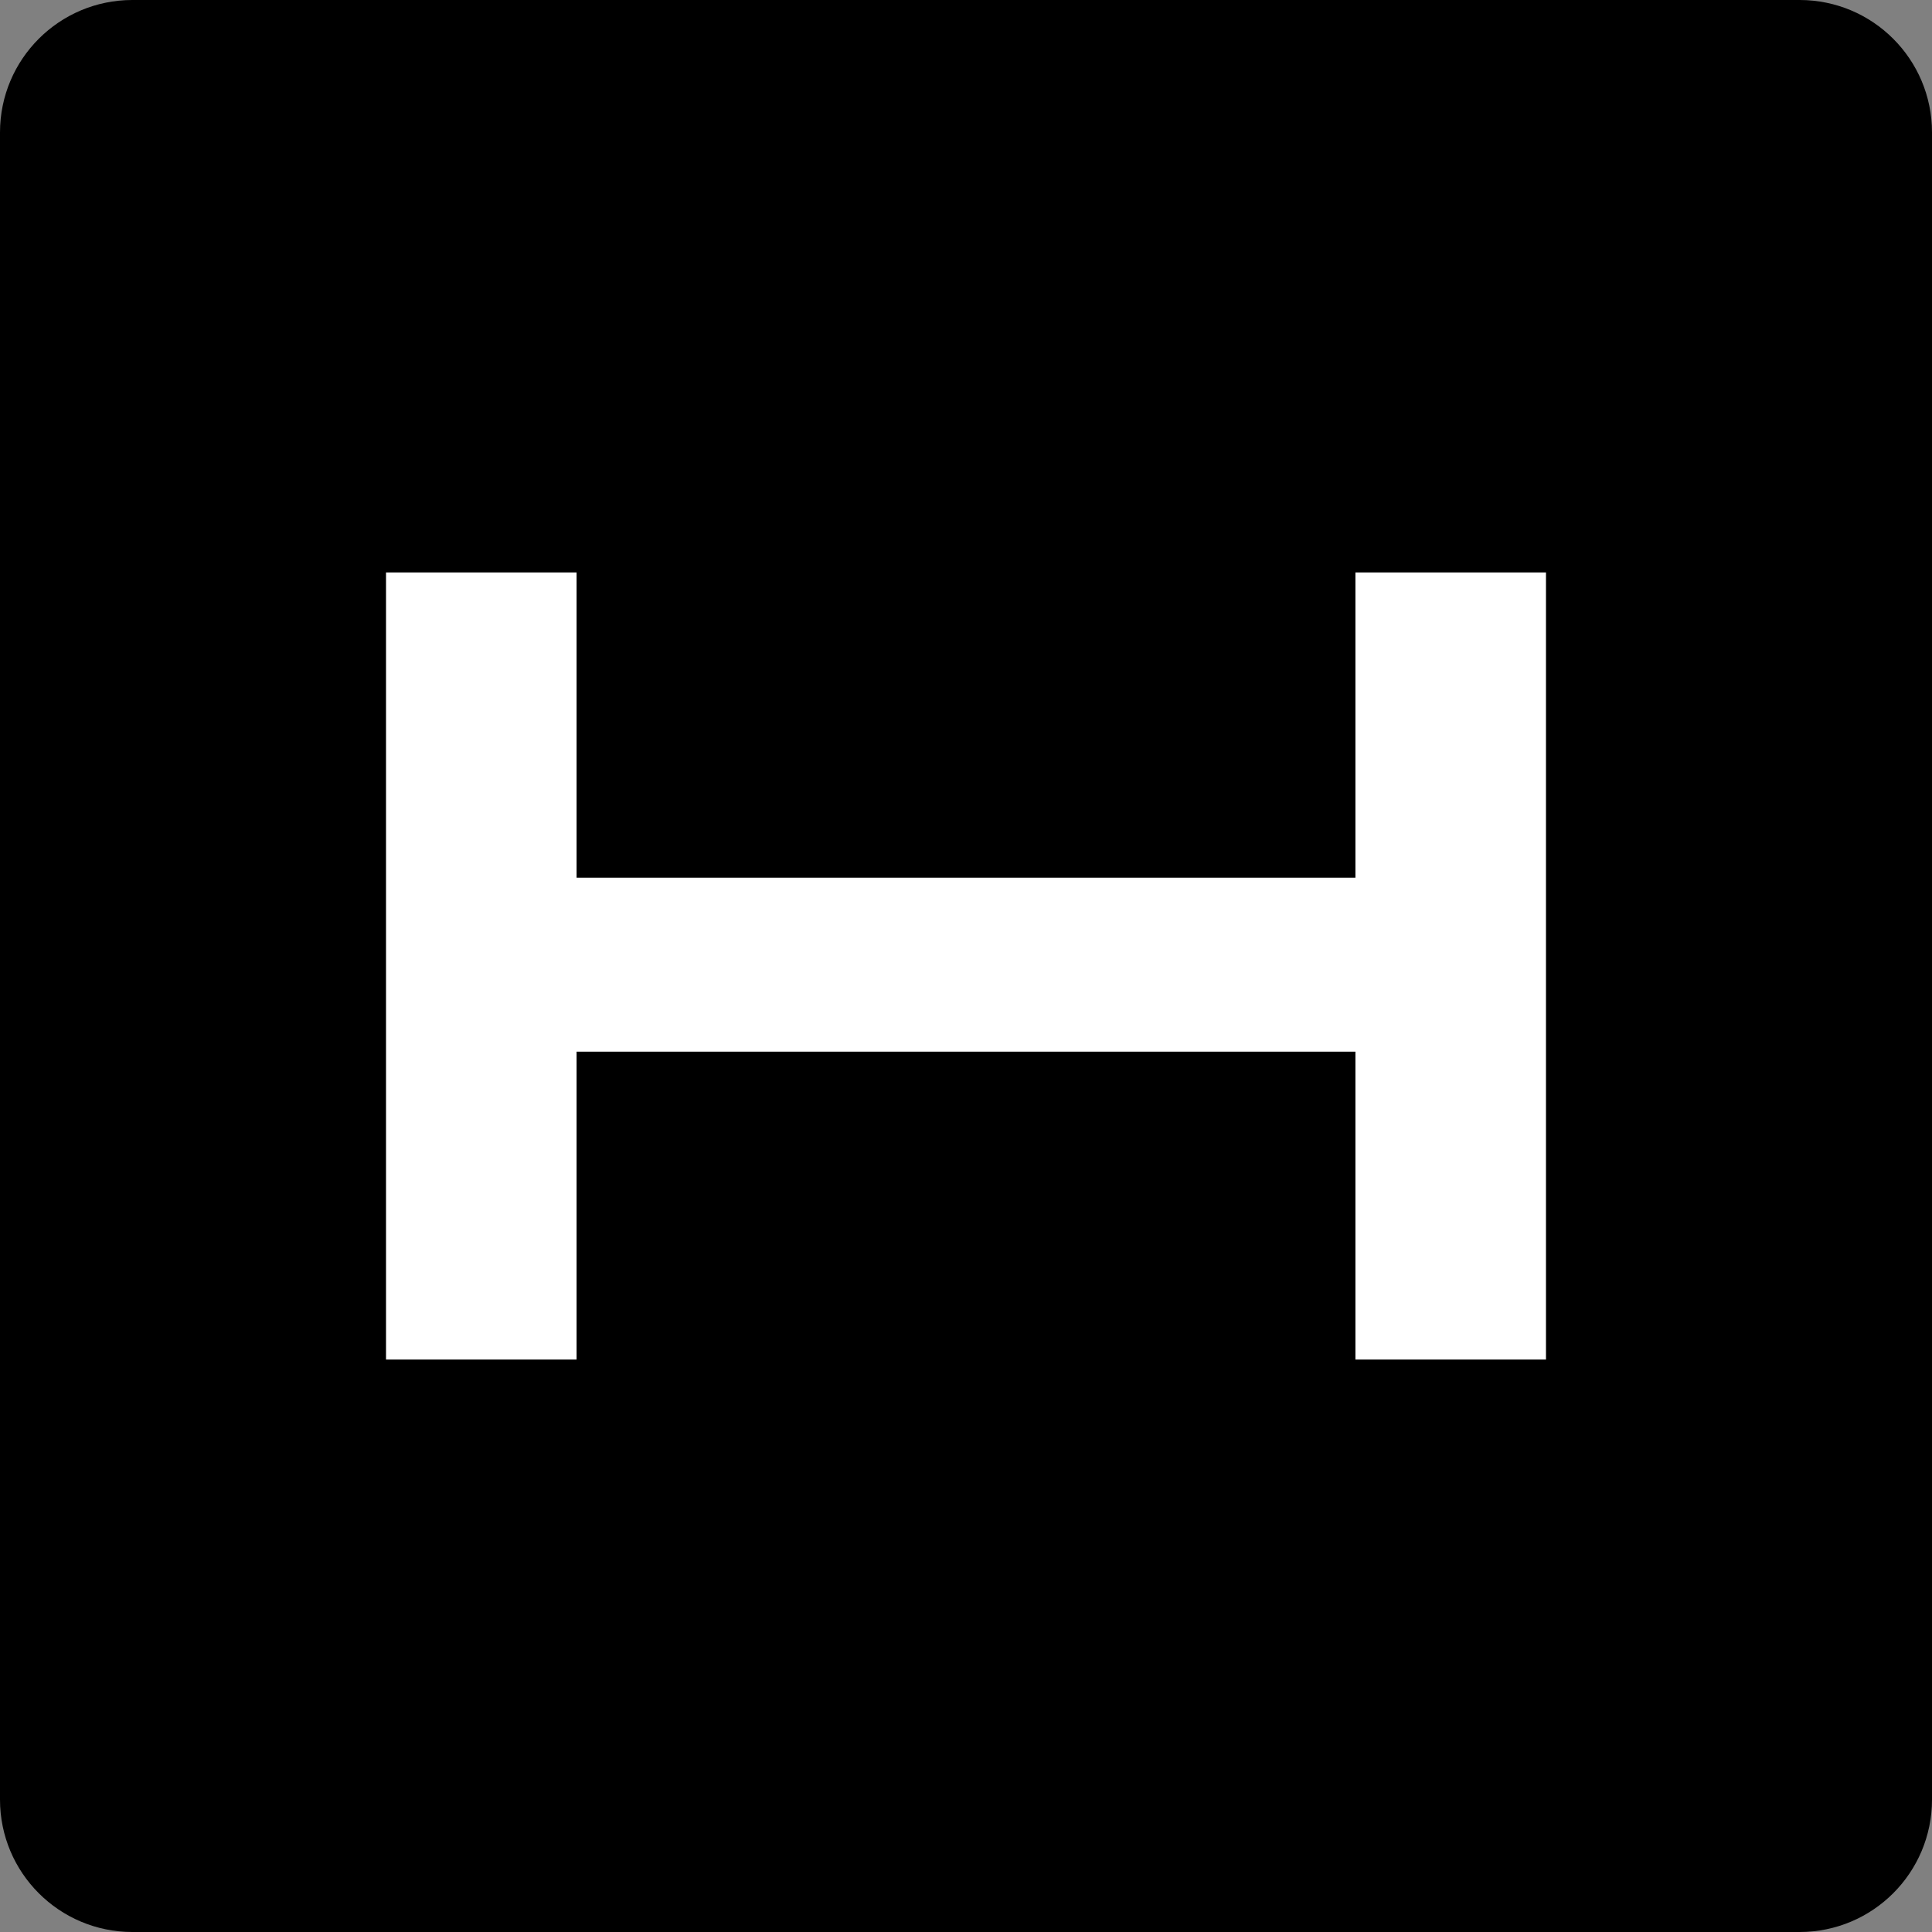
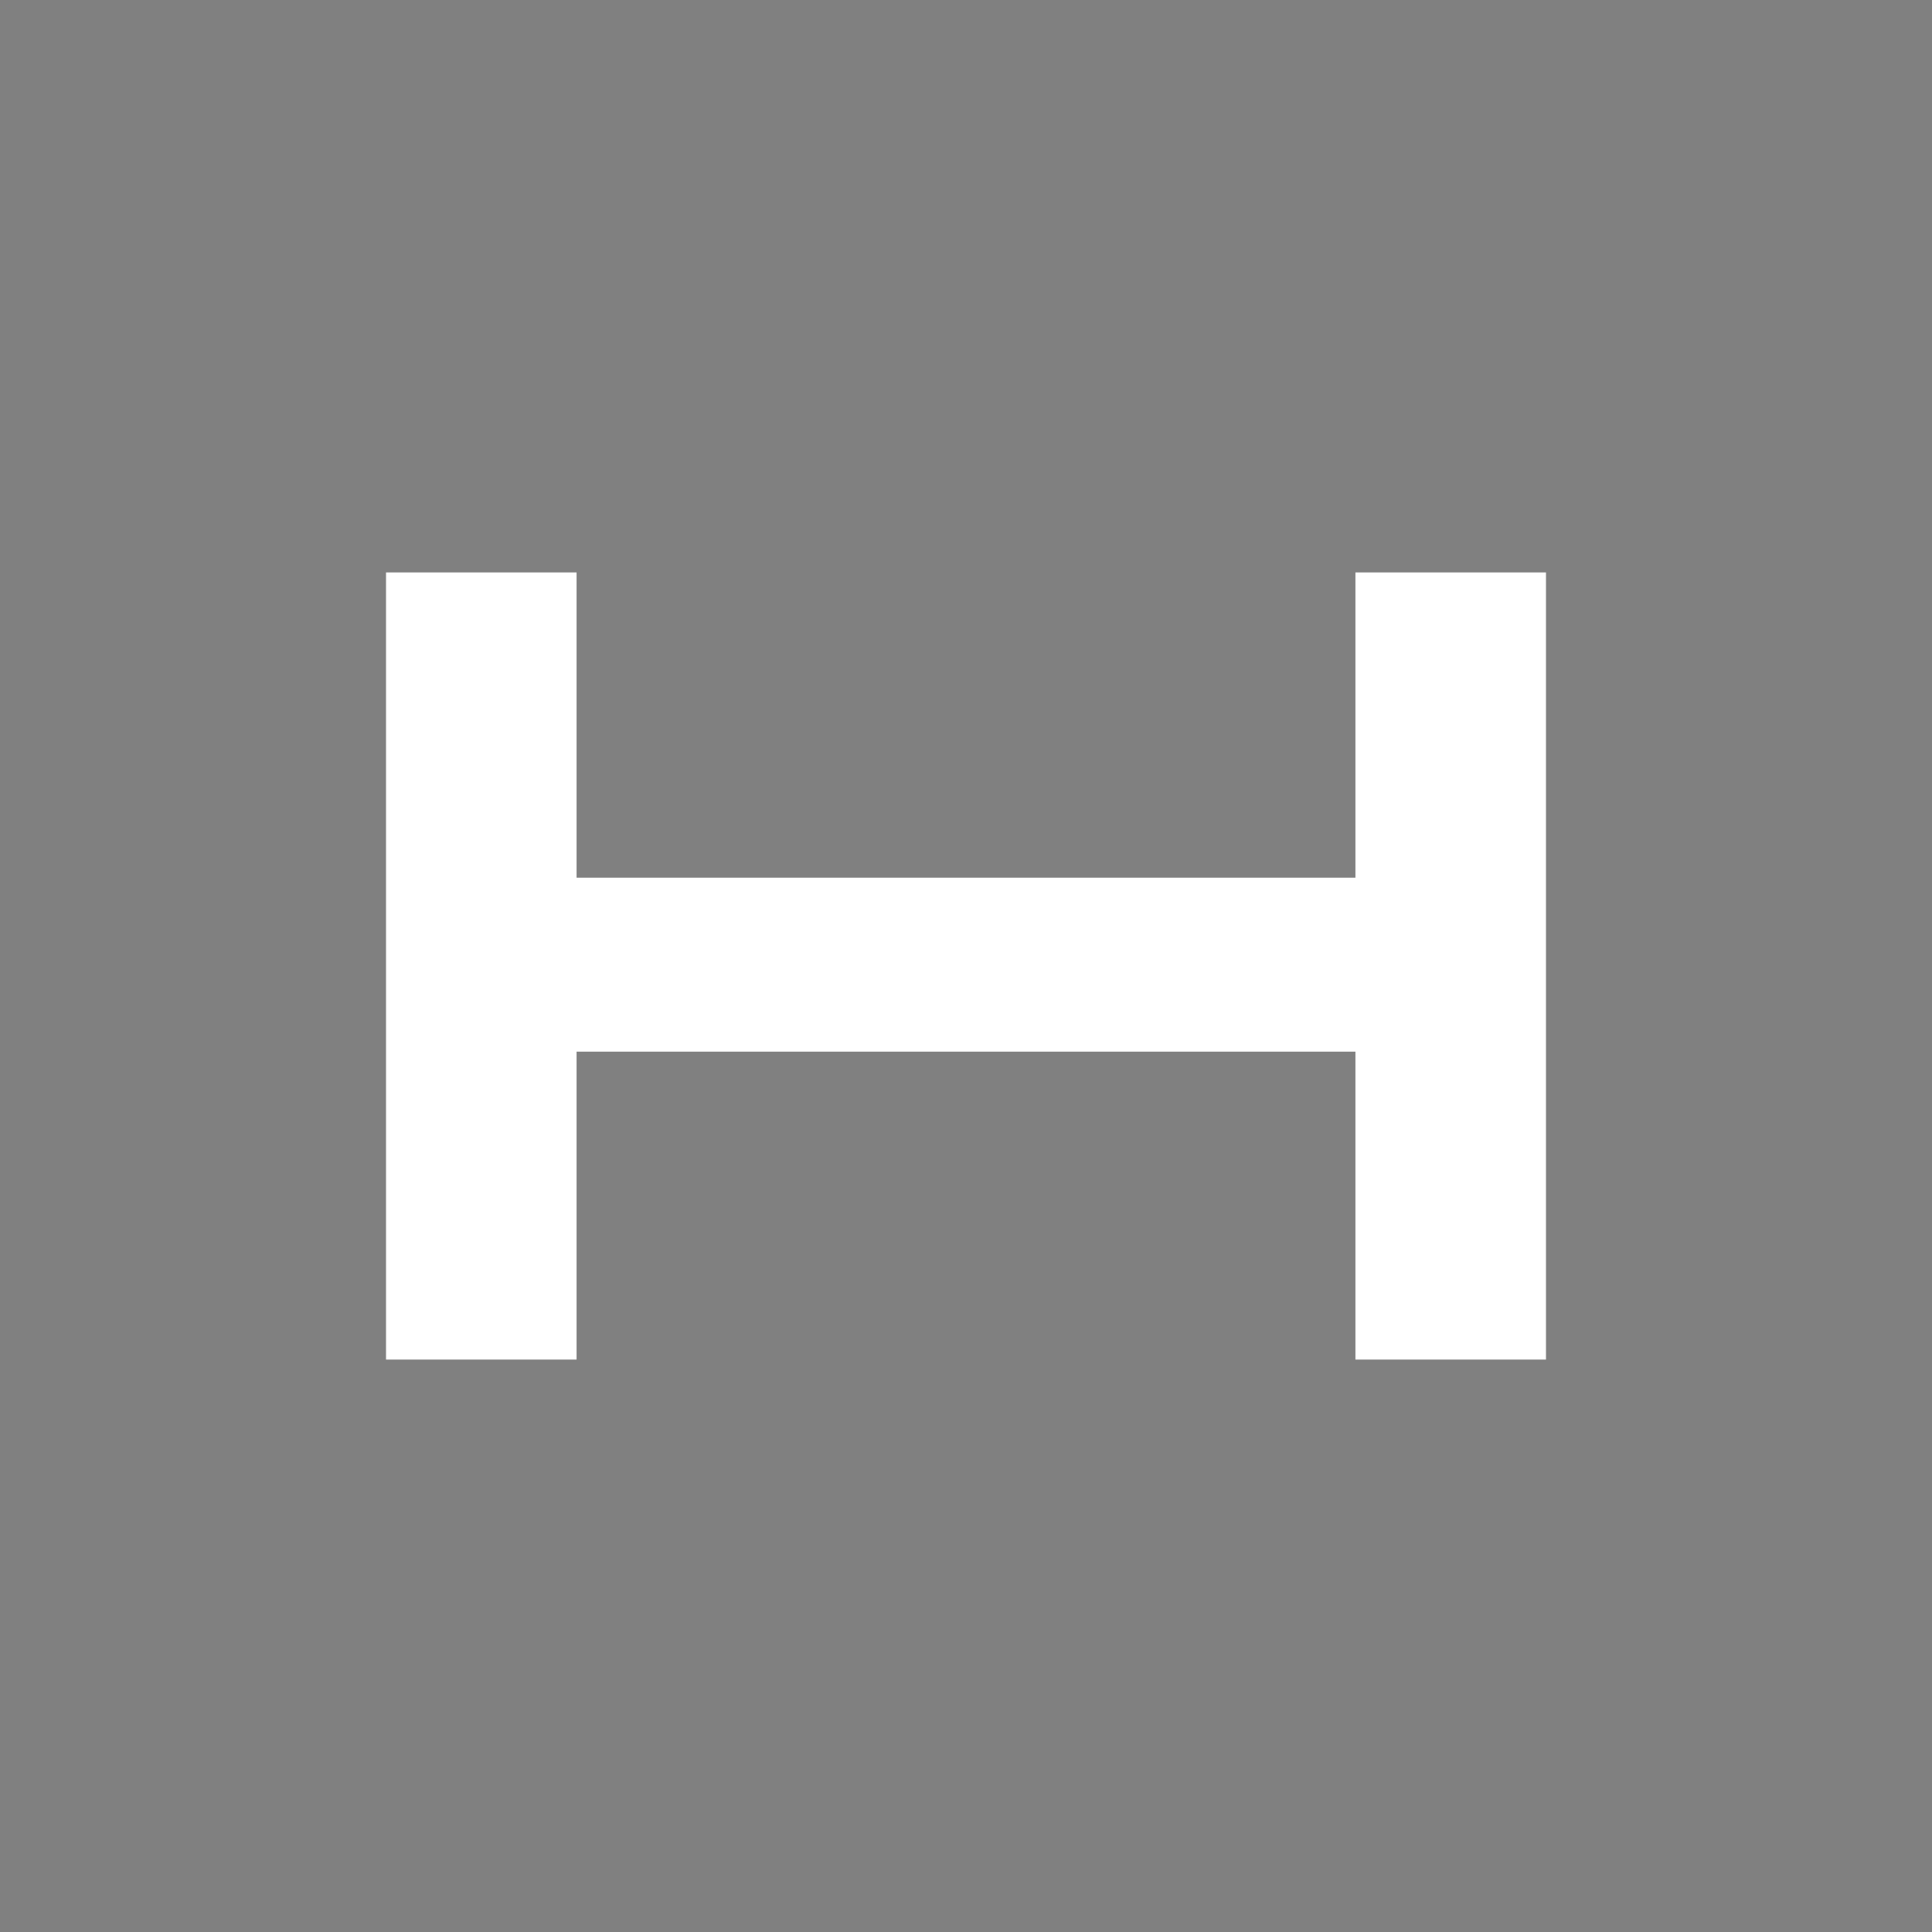
<svg xmlns="http://www.w3.org/2000/svg" version="1.0" id="Calque_1" x="0px" y="0px" viewBox="0 0 512 512" style="enable-background:new 0 0 512 512;" xml:space="preserve">
  <rect x="0" y="0" width="512" height="512" fill="#808080" stroke="none" />
  <style type="text/css">
	.st0{fill:#FFFFFF;}
</style>
-   <path d="M476.9,512H35.1C15.7,512,0,496.3,0,476.9V35.1C0,15.7,15.7,0,35.1,0h441.8C496.3,0,512,15.7,512,35.1v441.8  C512,496.3,496.3,512,476.9,512z" />
  <polygon class="st0" points="102.3,151.7 102.3,360.3 152.8,360.3 152.8,278.7 359.2,278.7 359.2,360.3 409.7,360.3 409.7,151.7   359.2,151.7 359.2,232.6 152.8,232.6 152.8,151.7 " />
  <g>
</g>
  <g>
</g>
  <g>
</g>
  <g>
</g>
  <g>
</g>
  <g>
</g>
  <g>
</g>
  <g>
</g>
  <g>
</g>
  <g>
</g>
  <g>
</g>
  <g>
</g>
  <g>
</g>
  <g>
</g>
  <g>
</g>
</svg>